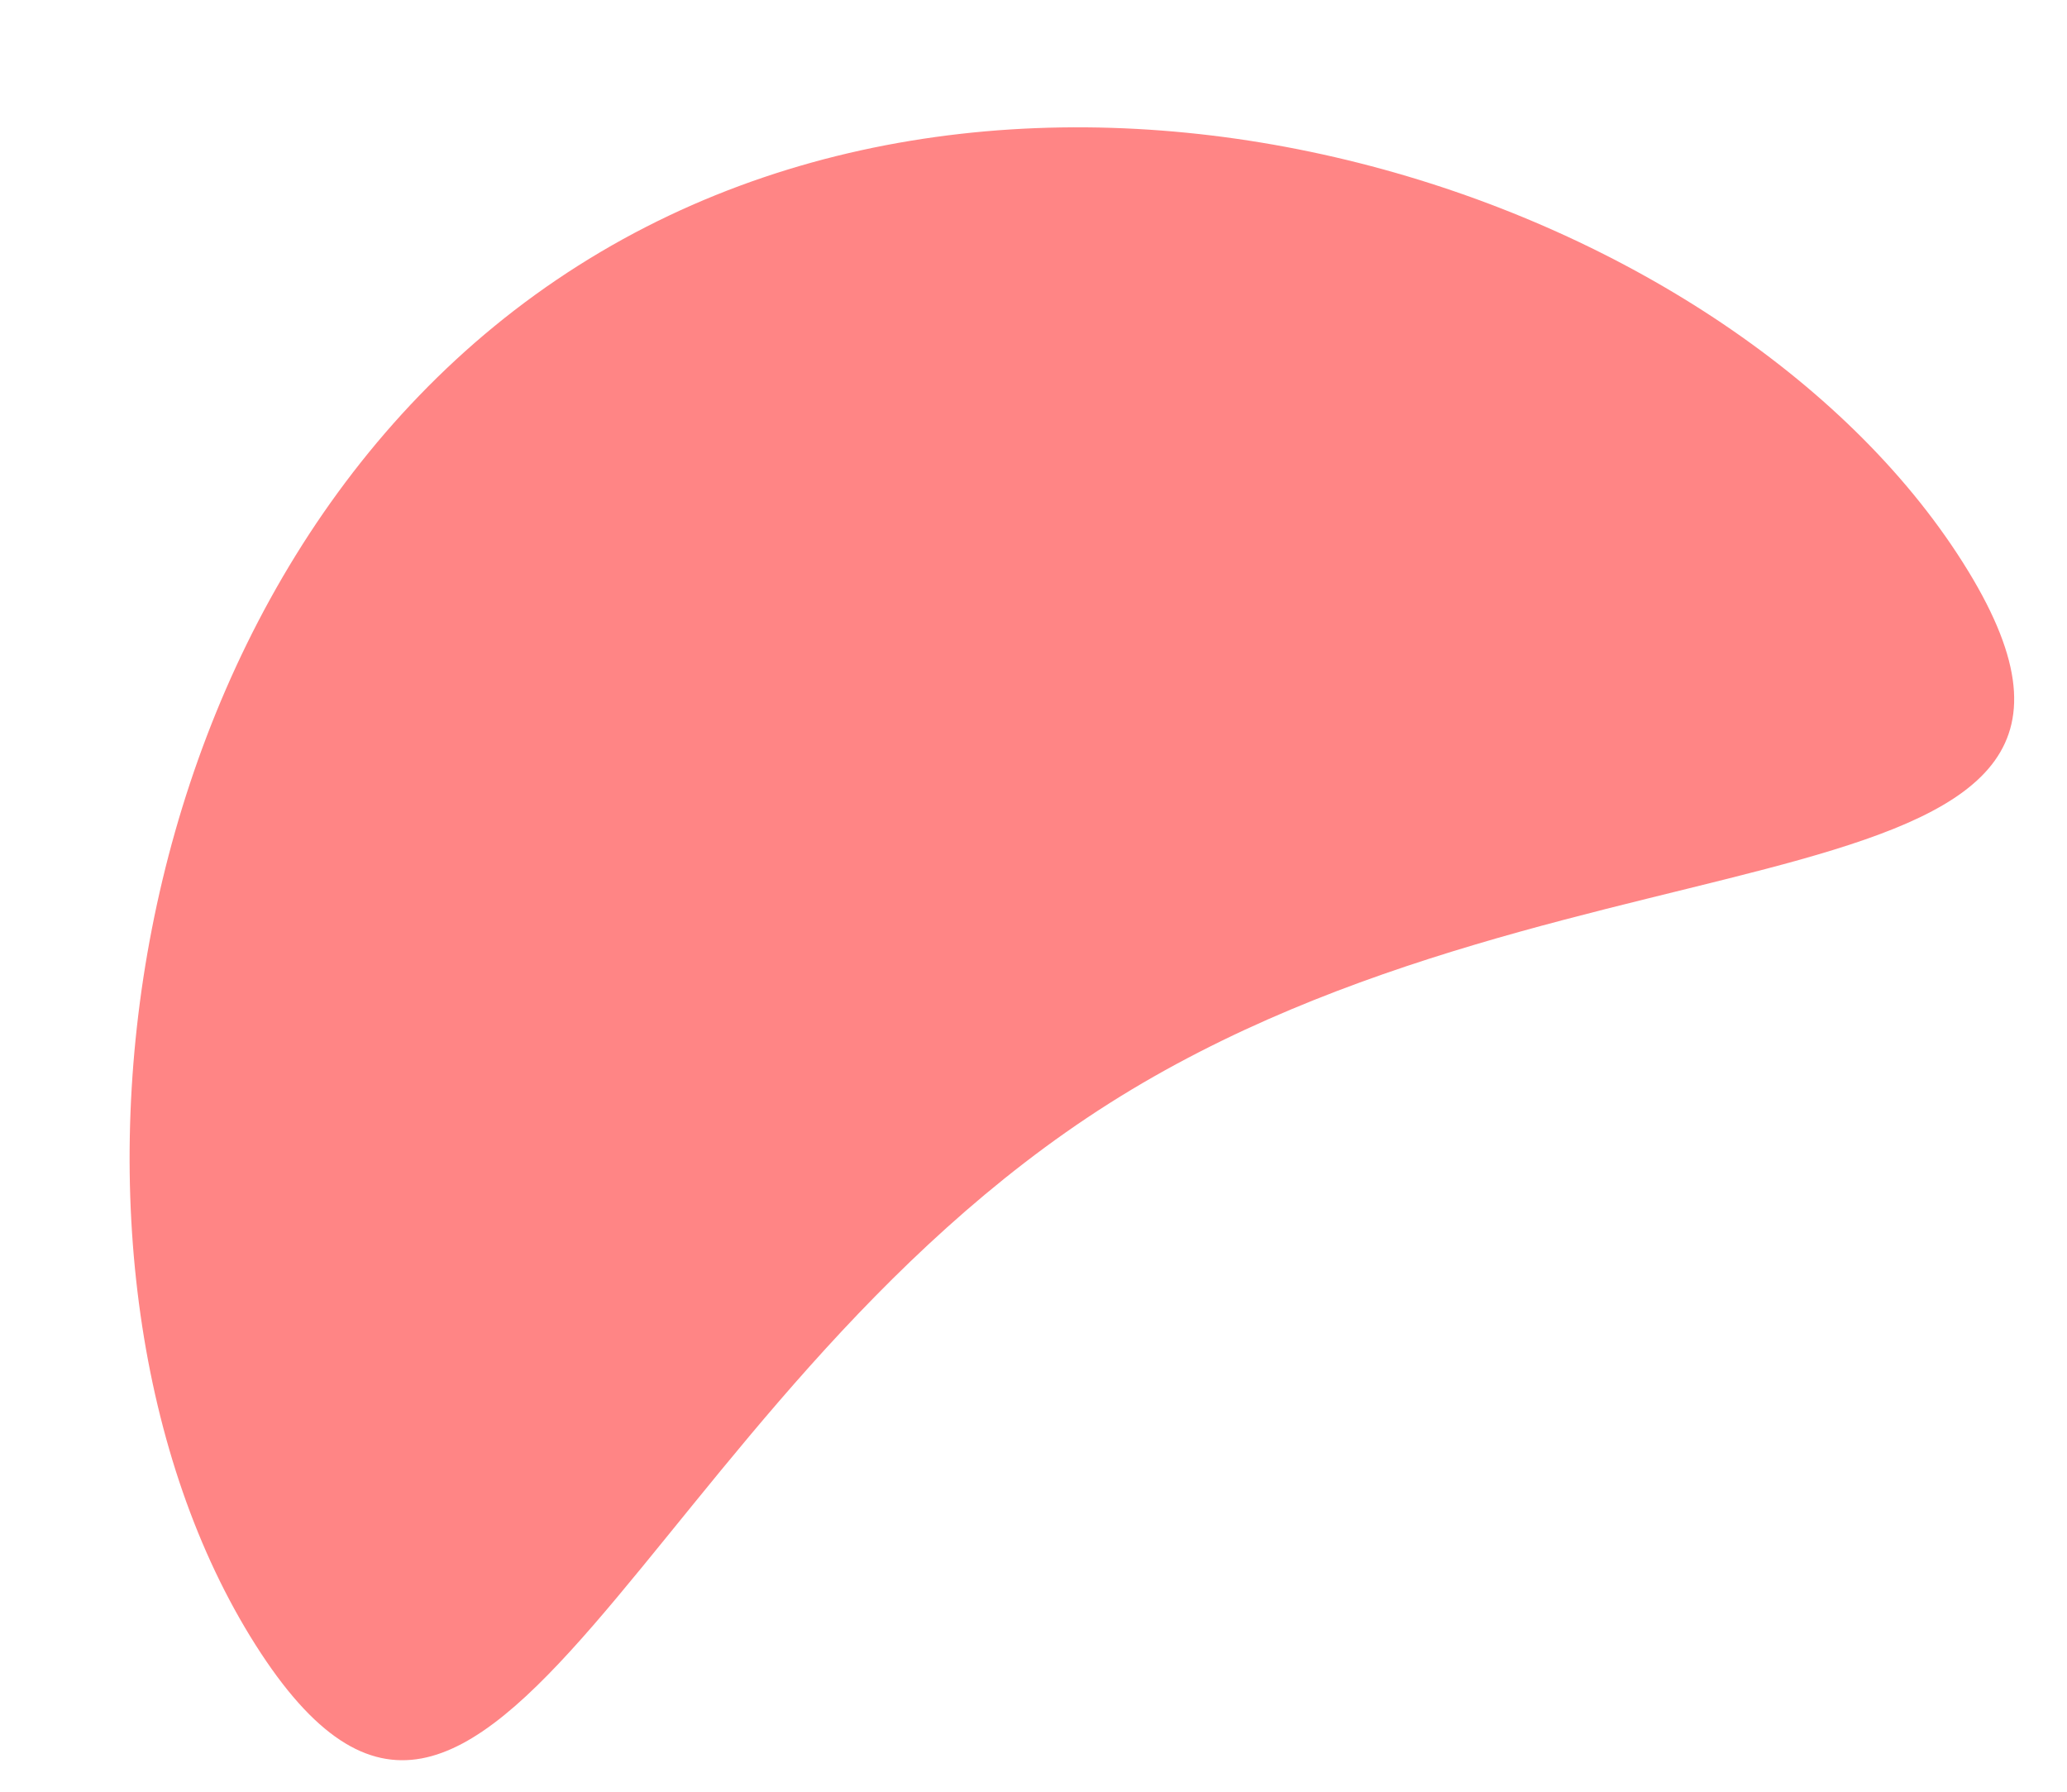
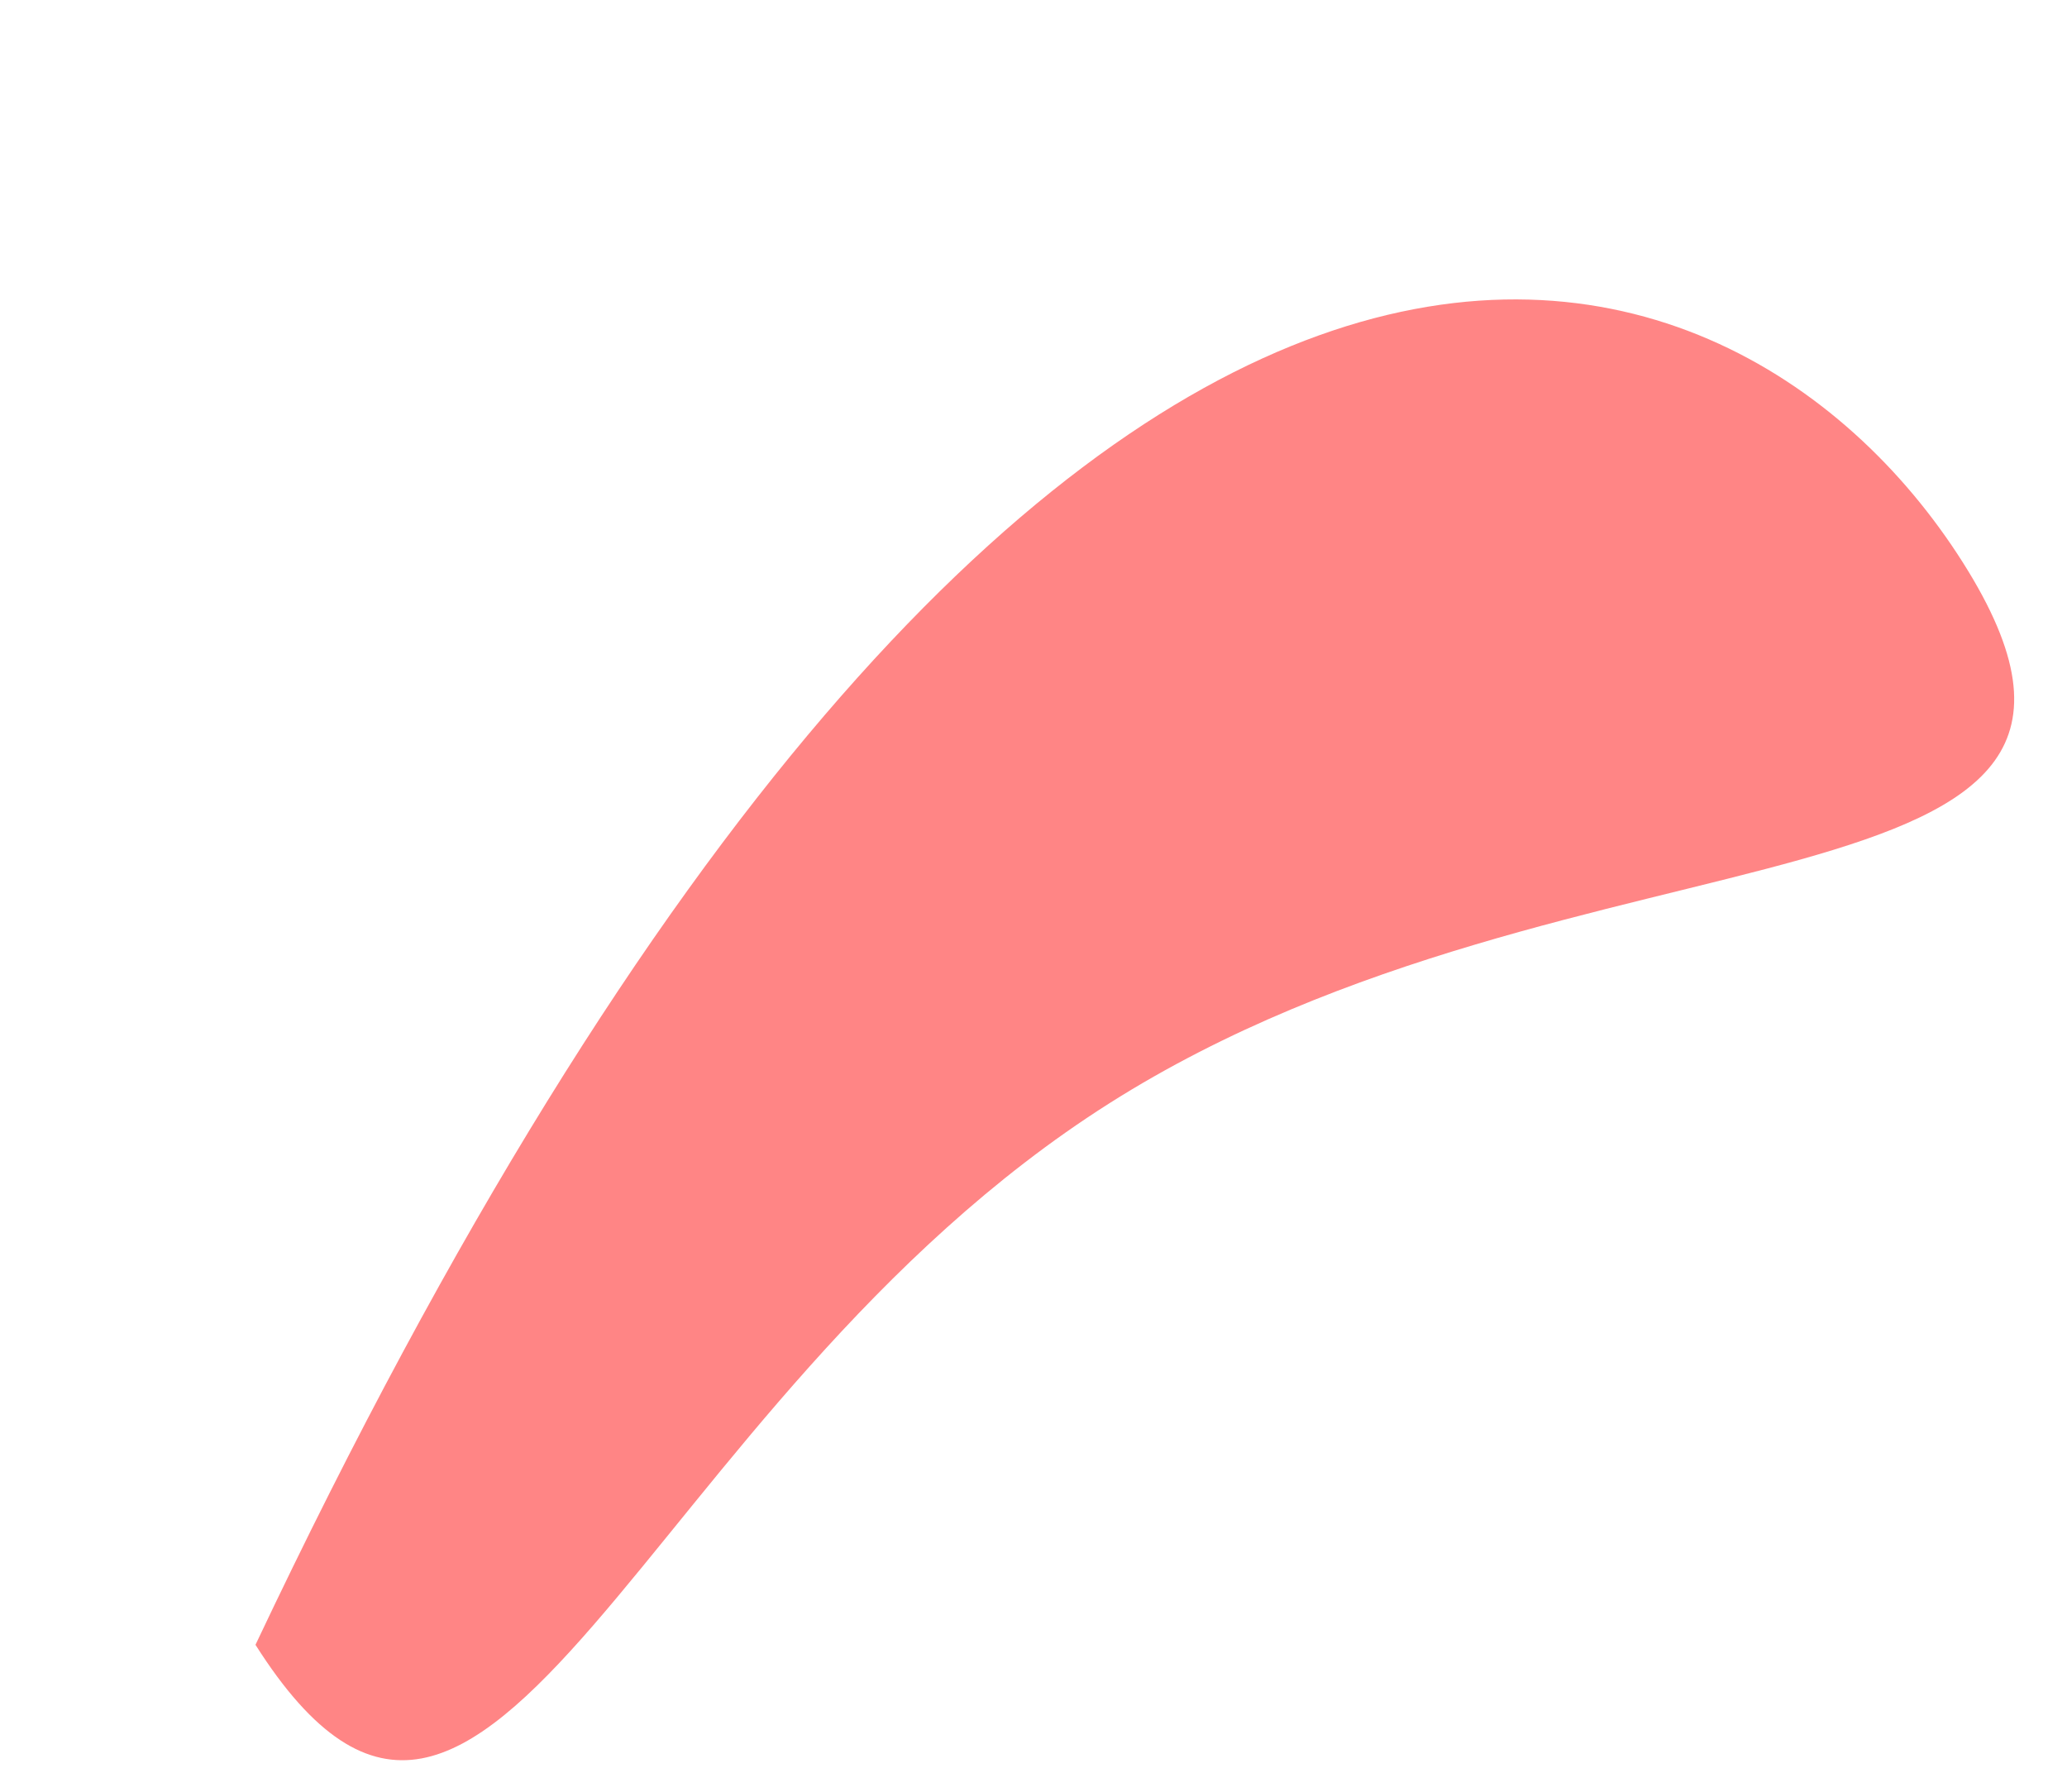
<svg xmlns="http://www.w3.org/2000/svg" width="15" height="13" viewBox="0 0 15 13" fill="none">
-   <path d="M14.243 4.079C15.946 6.764 11.47 5.837 8.049 8.006C4.627 10.175 3.557 14.62 1.854 11.934C0.151 9.248 0.773 4.097 4.195 1.928C7.616 -0.241 12.54 1.393 14.243 4.079Z" fill="#FF8585" />
+   <path d="M14.243 4.079C15.946 6.764 11.47 5.837 8.049 8.006C4.627 10.175 3.557 14.62 1.854 11.934C7.616 -0.241 12.54 1.393 14.243 4.079Z" fill="#FF8585" />
</svg>